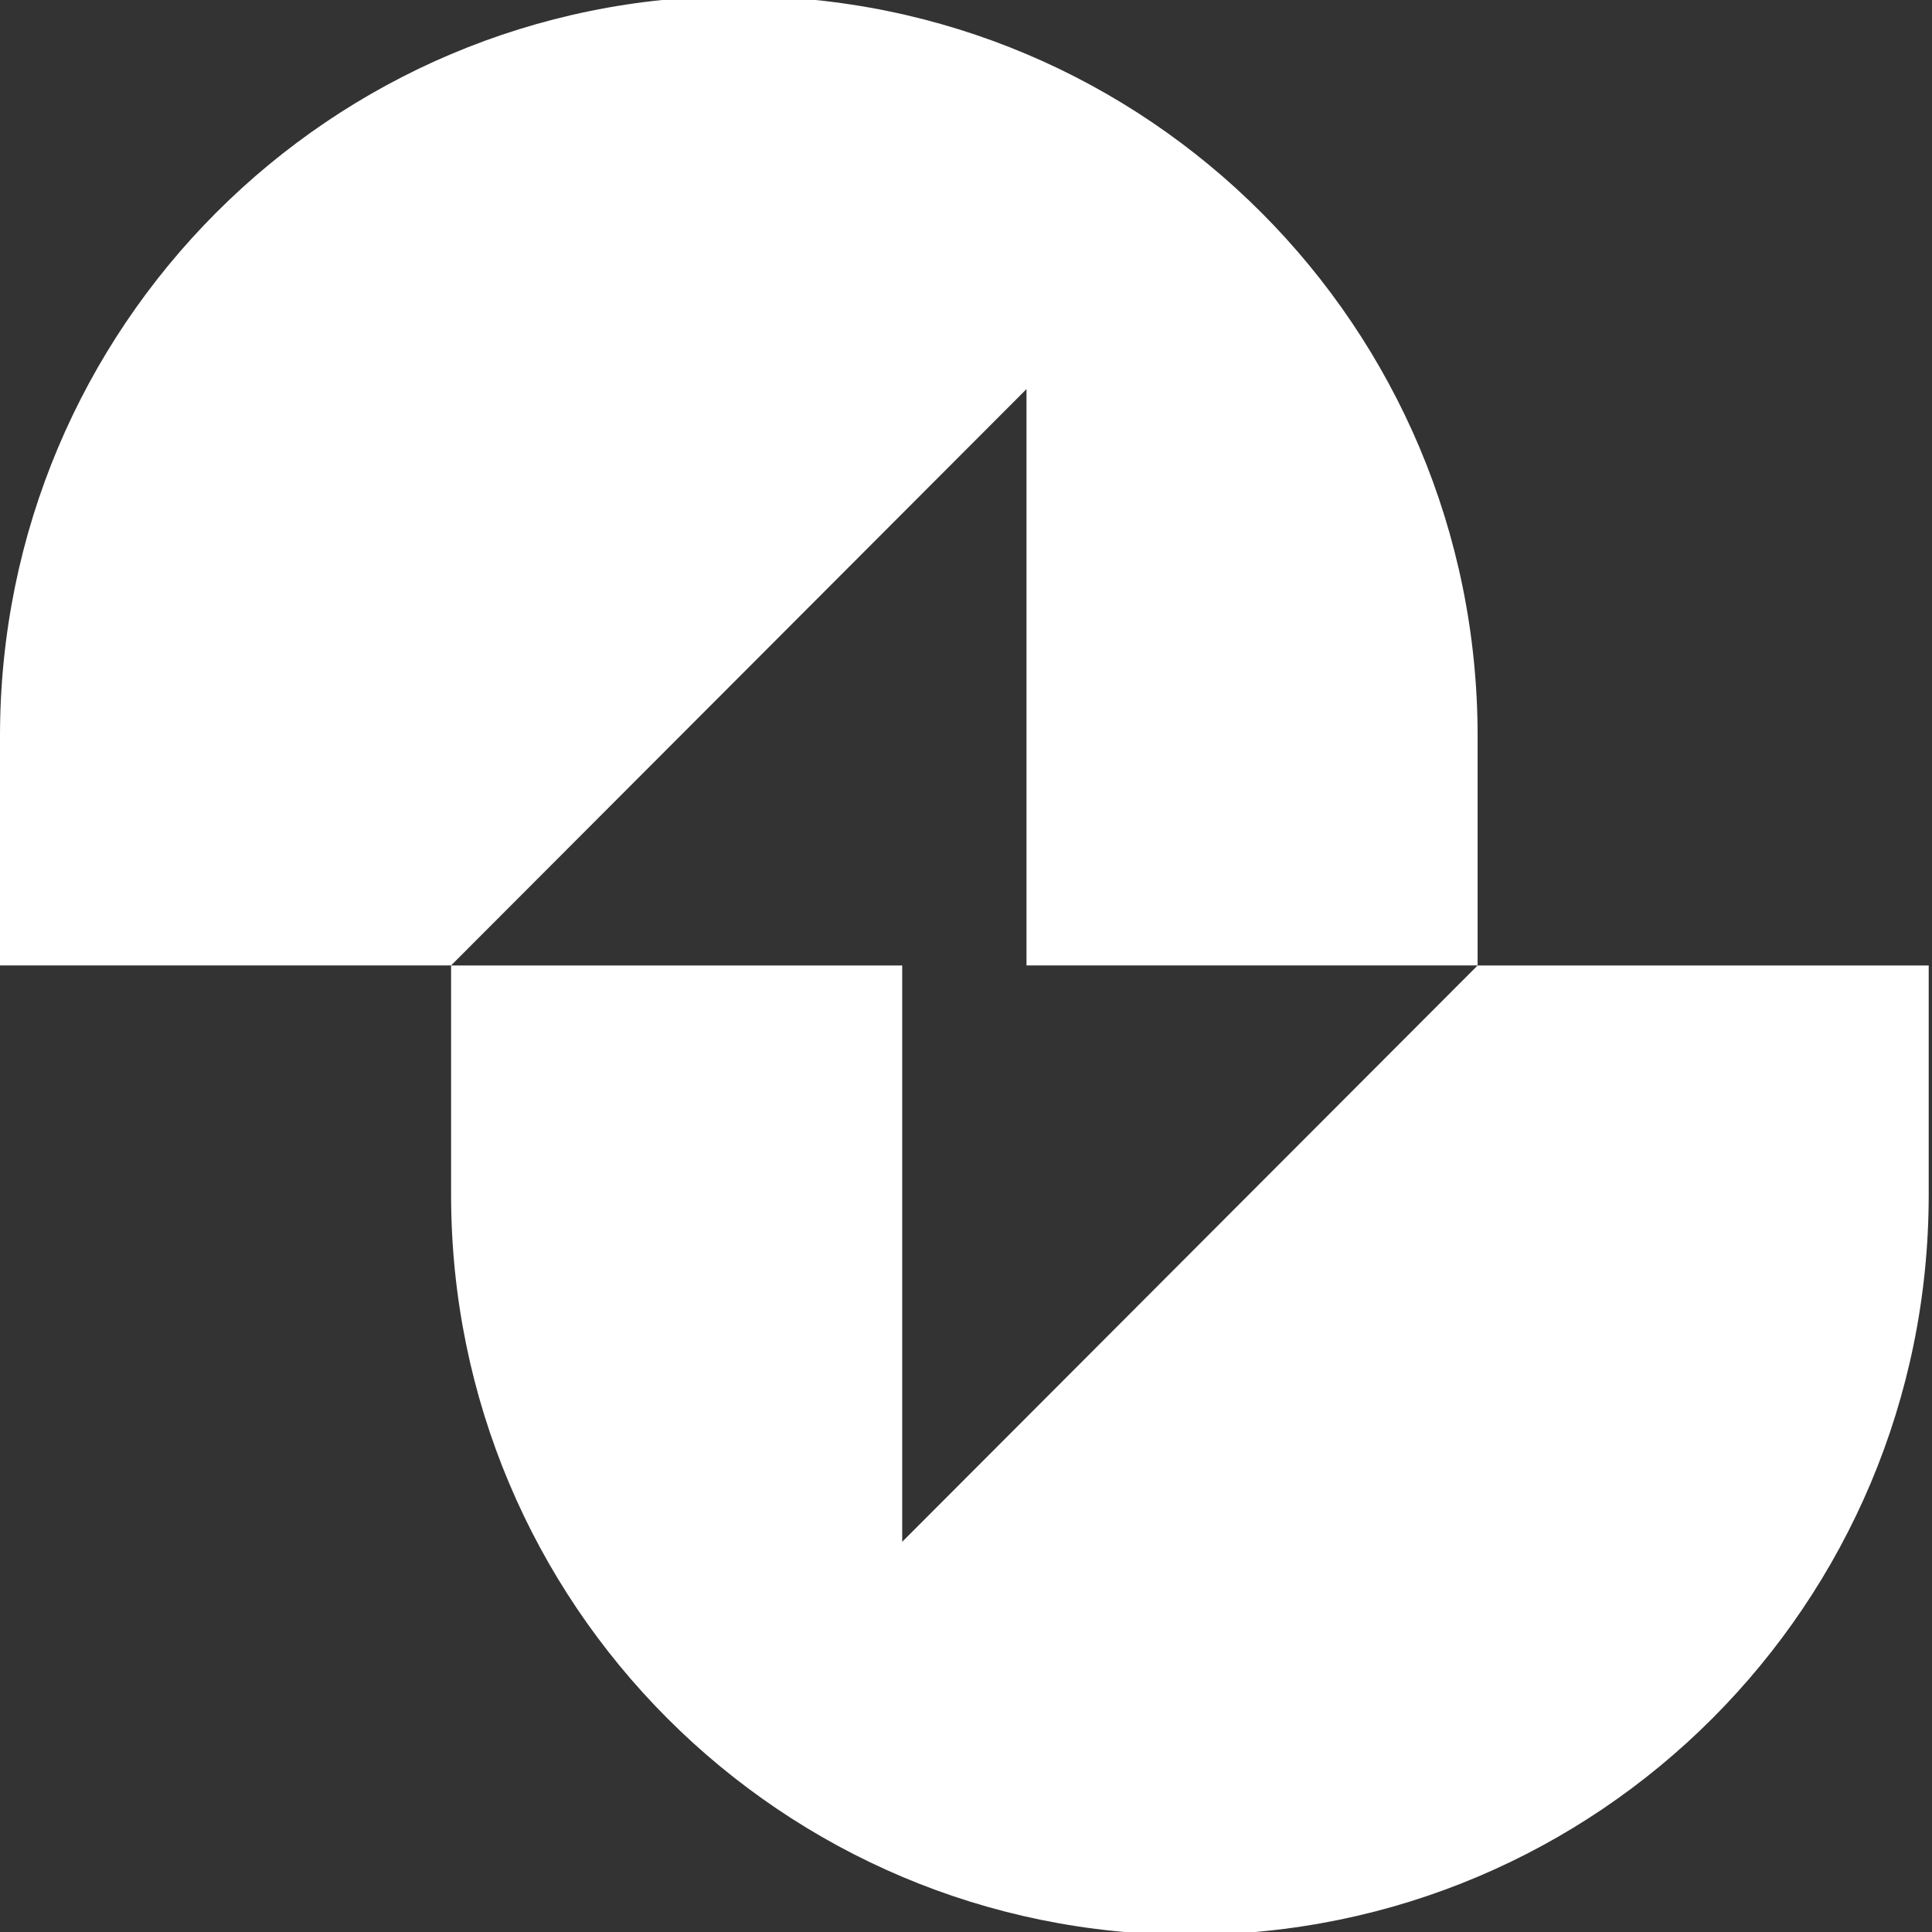
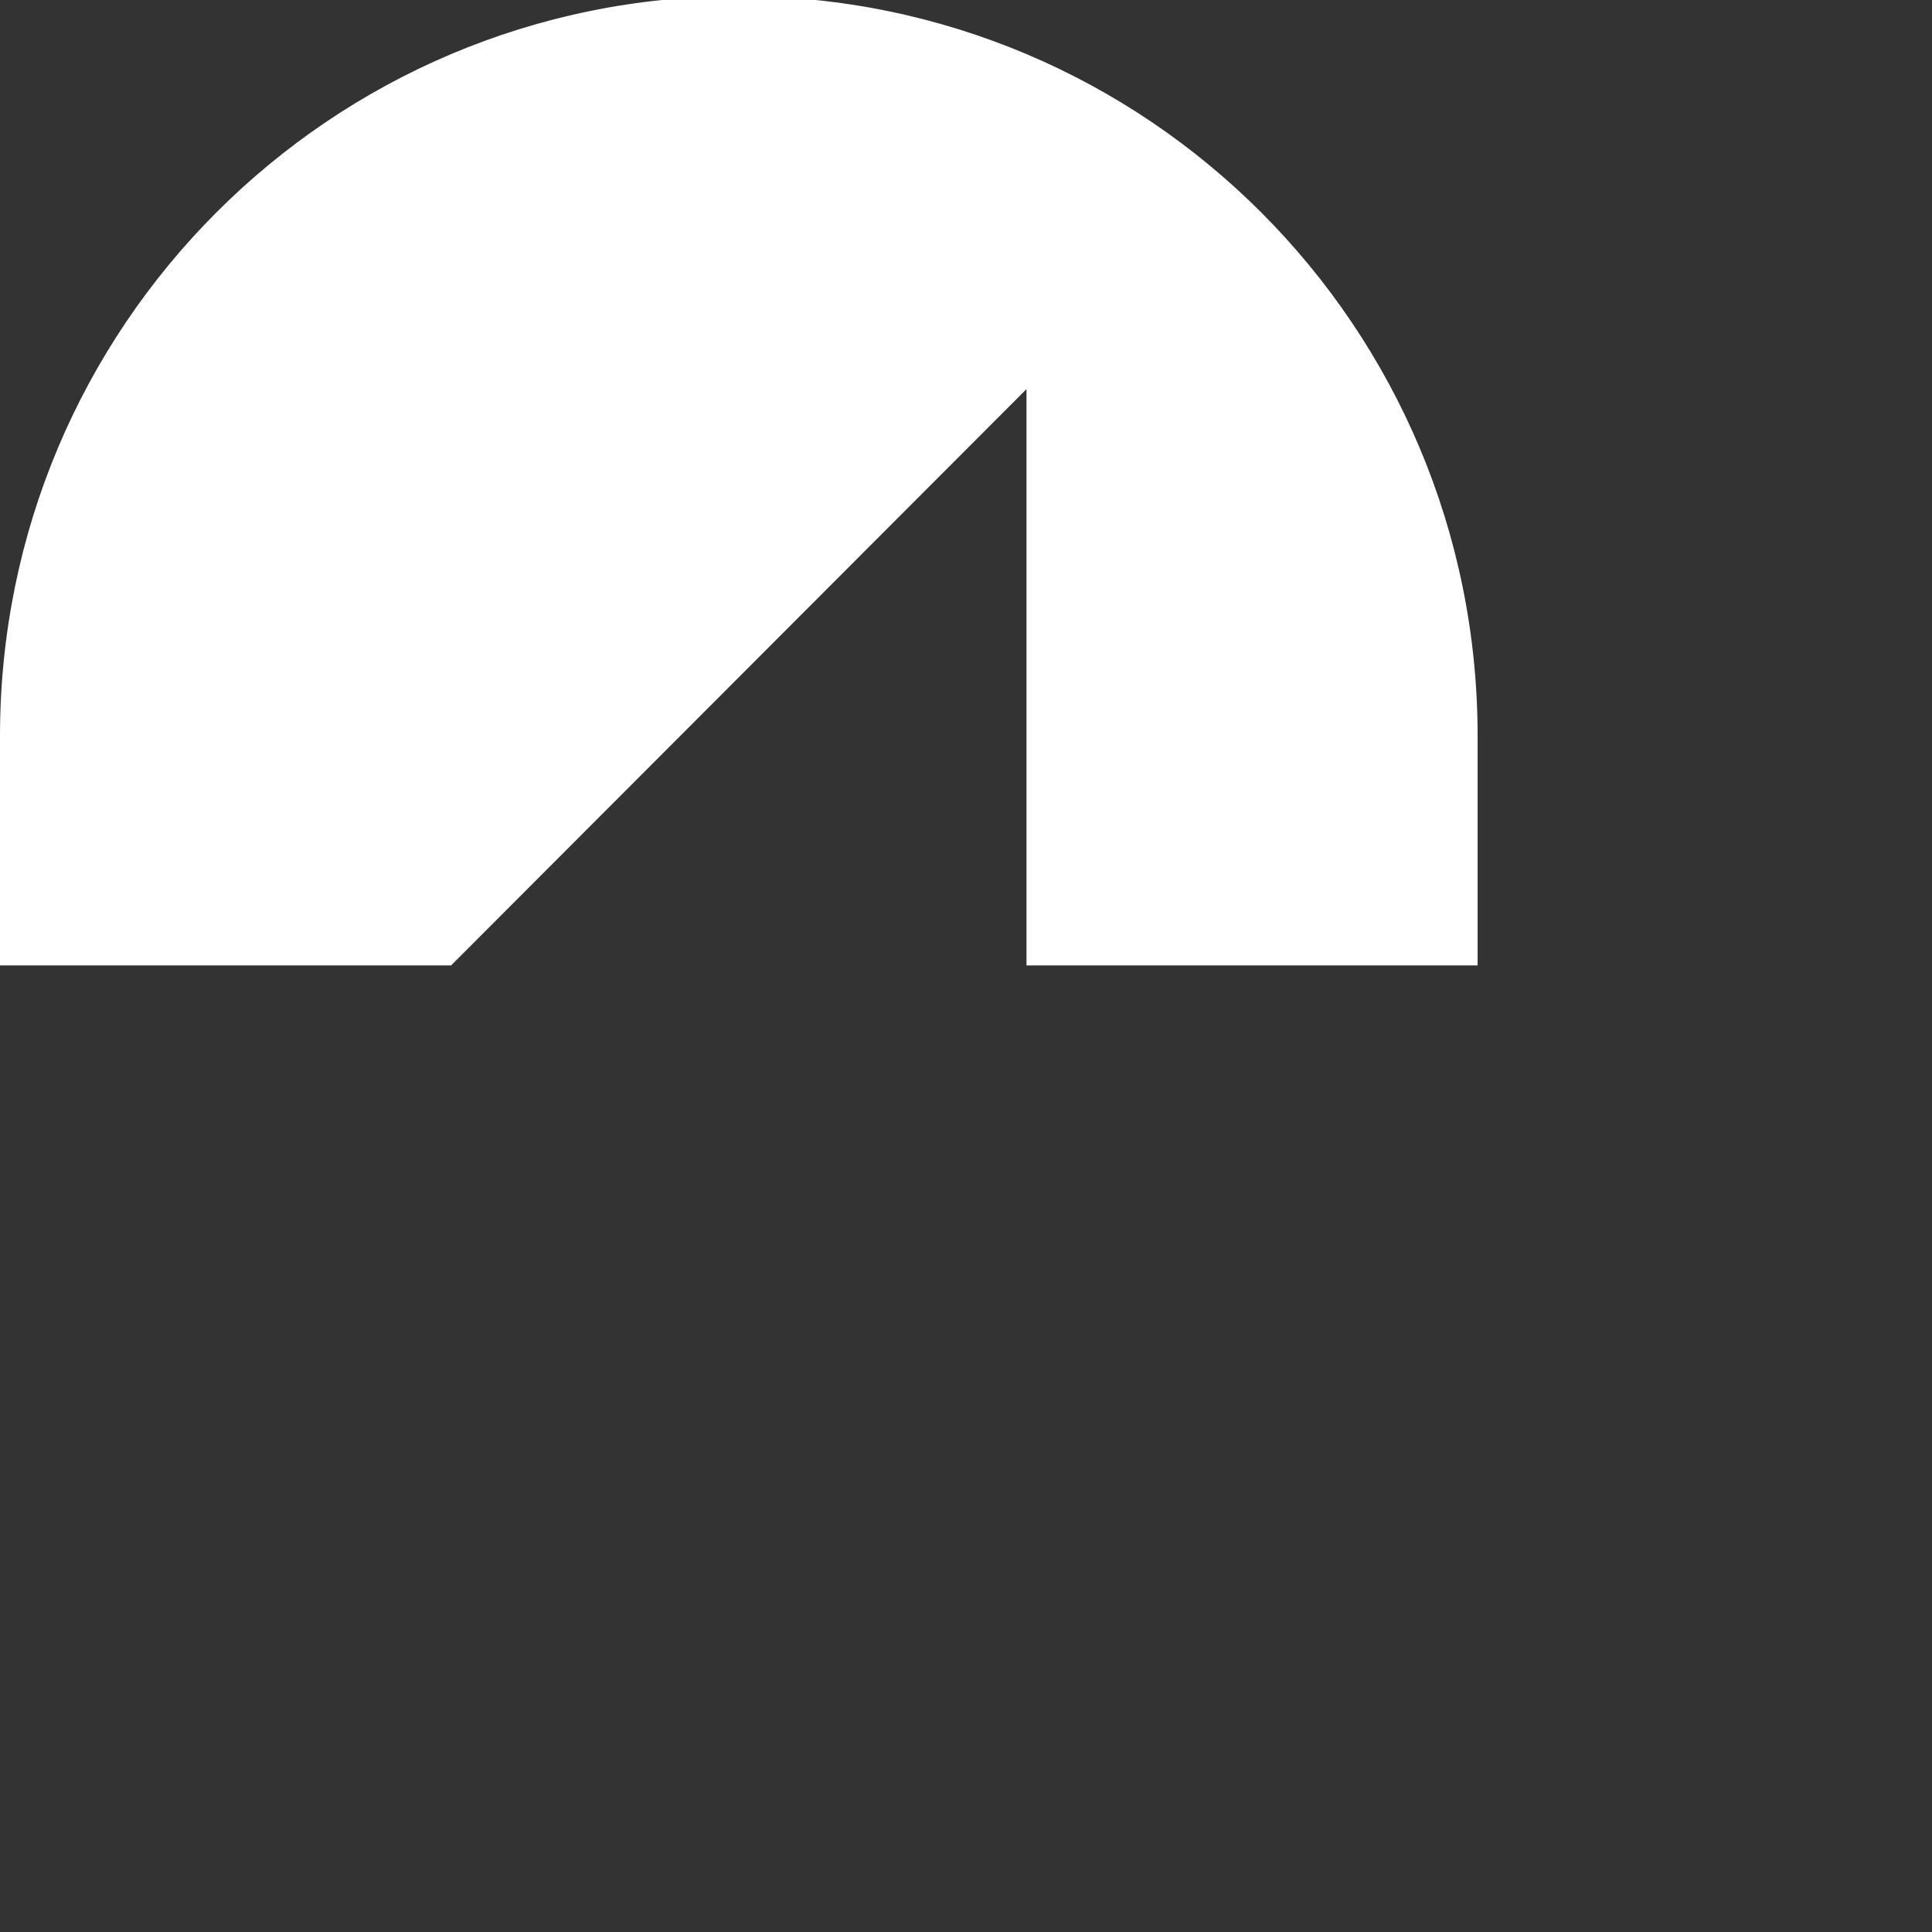
<svg xmlns="http://www.w3.org/2000/svg" width="299" height="299" viewBox="0 0 299 299" fill="none">
  <rect x="0" y="0" width="299" height="299" fill="#333333" stroke="none" />
  <g clip-path="url(#clip0_697_62166)">
    <path fill-rule="evenodd" clip-rule="evenodd" d="M-0 149.409V113.912C-0 50.586 51.114 -0.609 114.339 -0.609C177.564 -0.609 228.678 50.586 228.678 113.912V149.409H158.863V60.219L69.814 149.409H-0Z" fill="white" />
-     <path fill-rule="evenodd" clip-rule="evenodd" d="M298.49 149.421V184.919C298.49 248.244 247.376 299.44 184.151 299.44C120.926 299.44 69.812 248.244 69.812 184.919V149.421H139.627V238.612L228.676 149.421H298.49Z" fill="white" />
  </g>
  <defs>
    <clipPath id="clip0_697_62166">
      <rect width="298.998" height="298.998" fill="white" />
    </clipPath>
  </defs>
</svg>